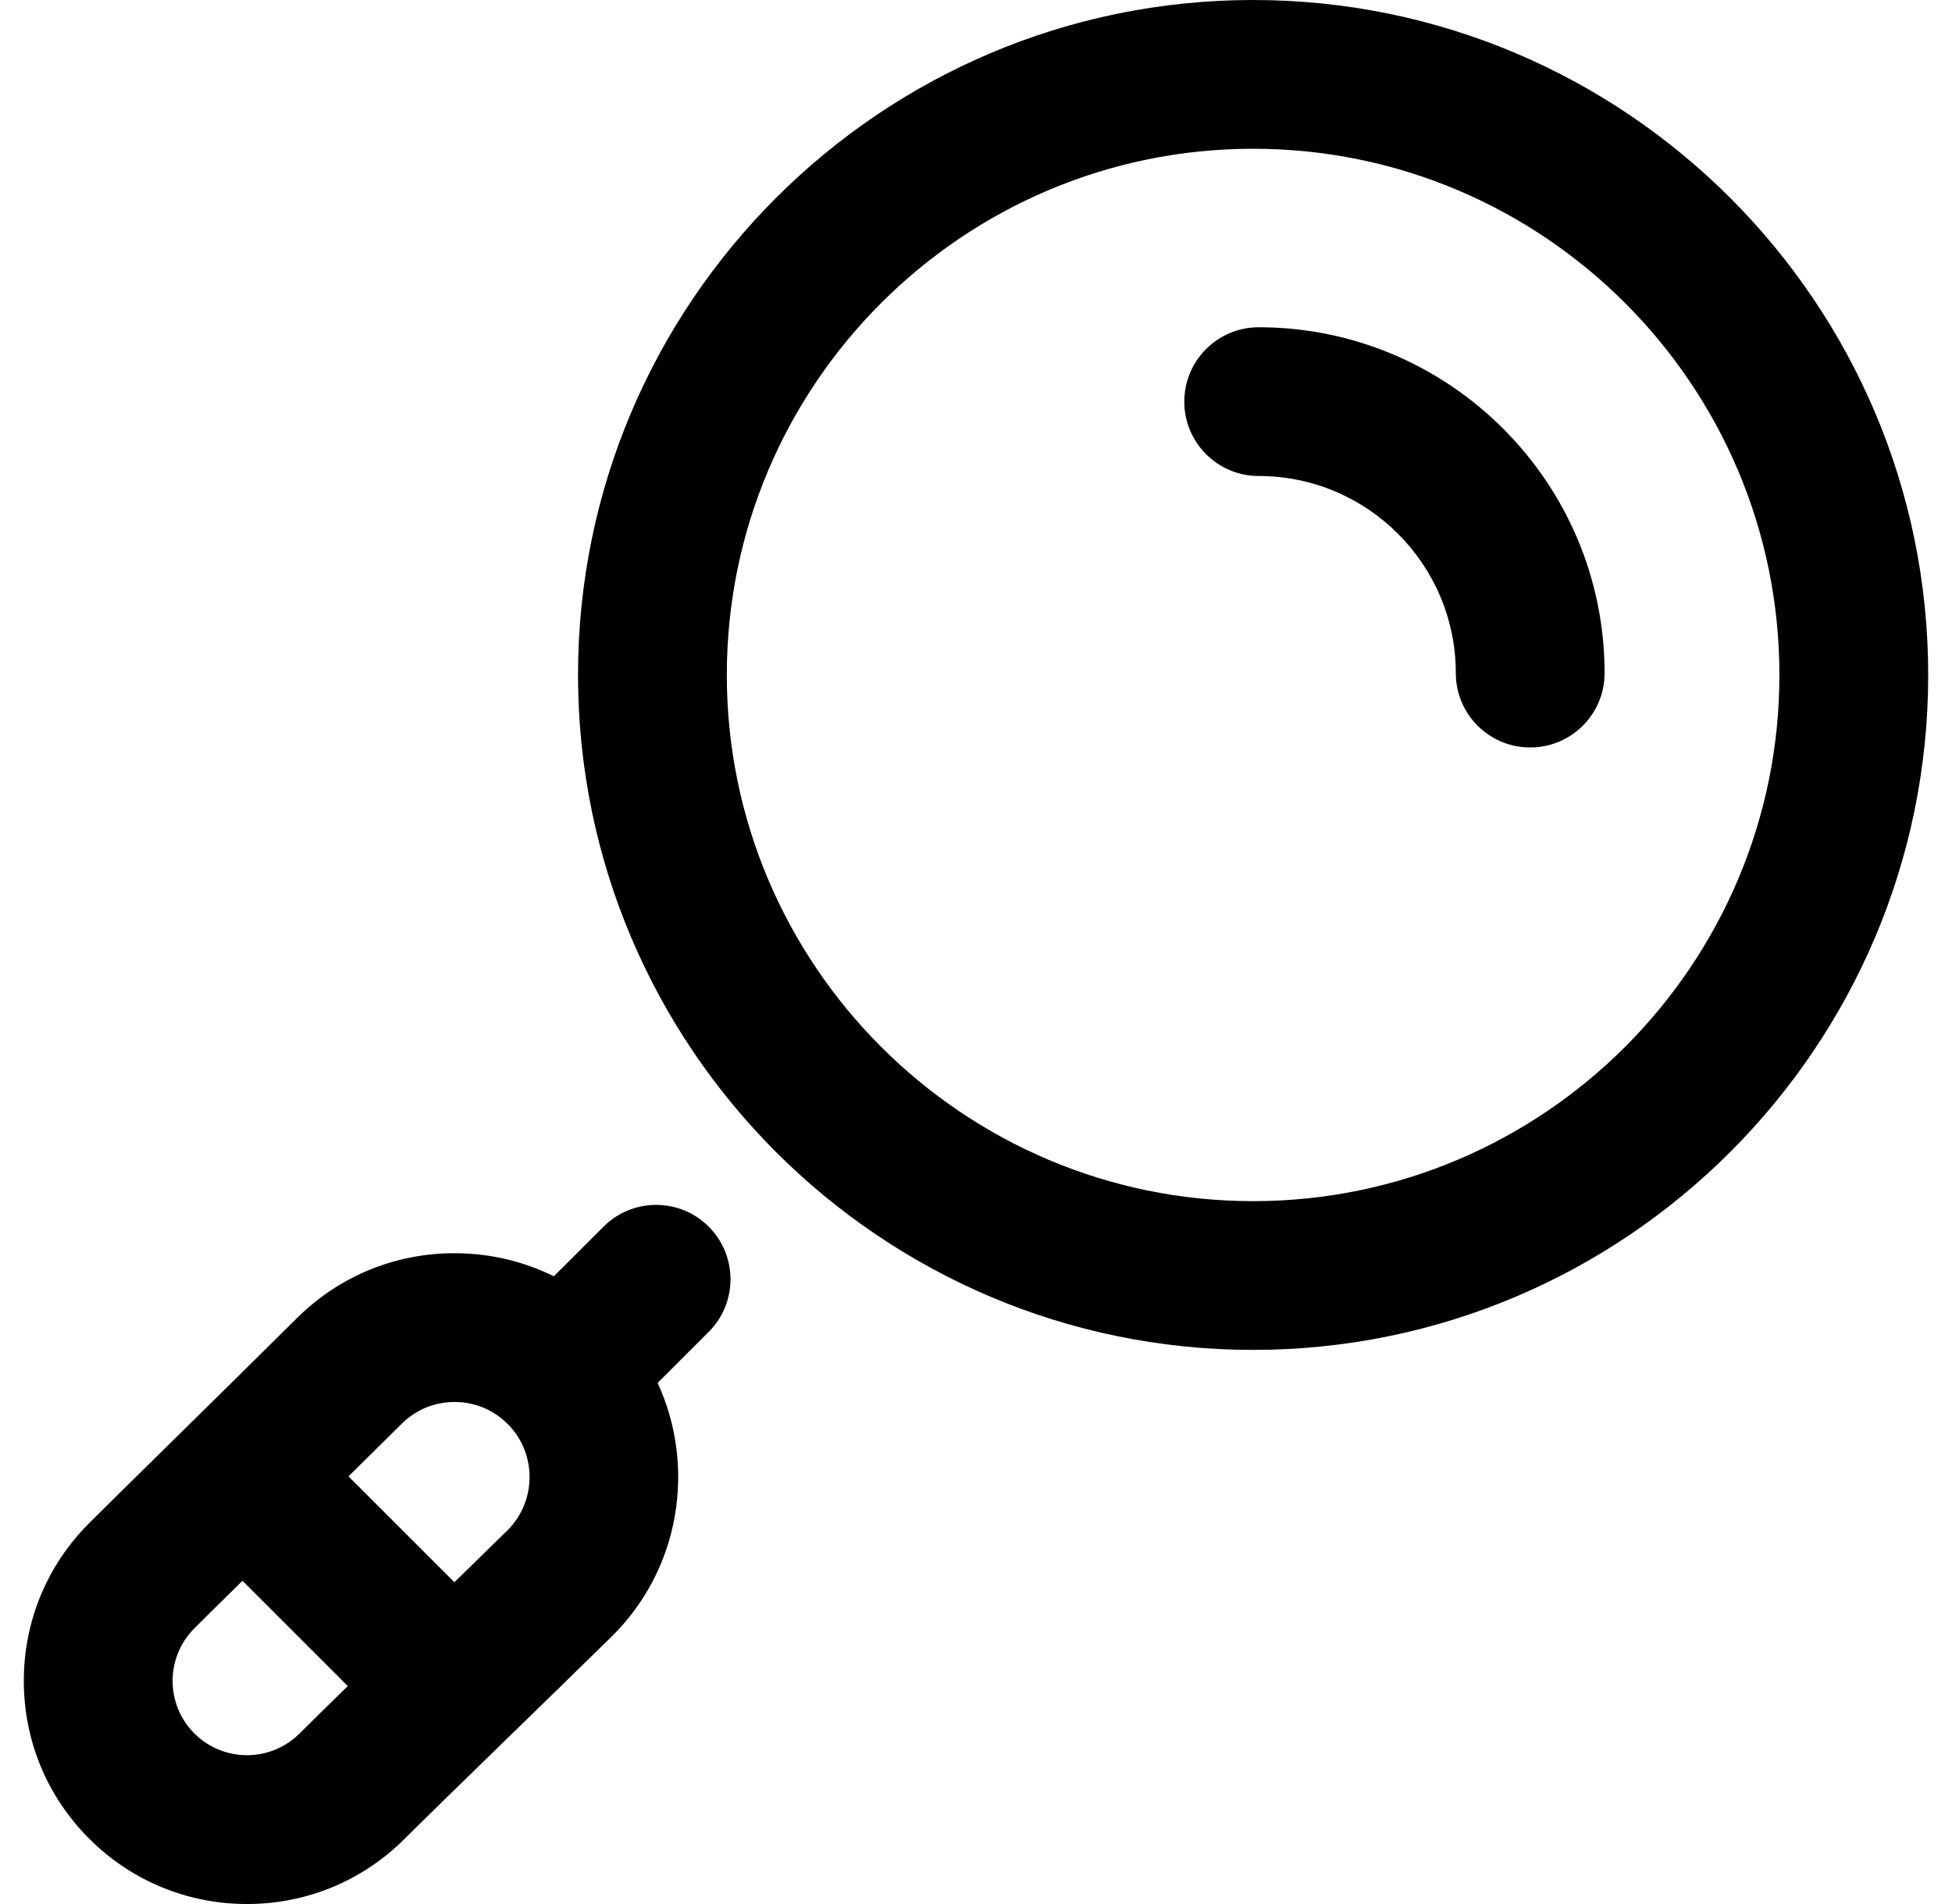
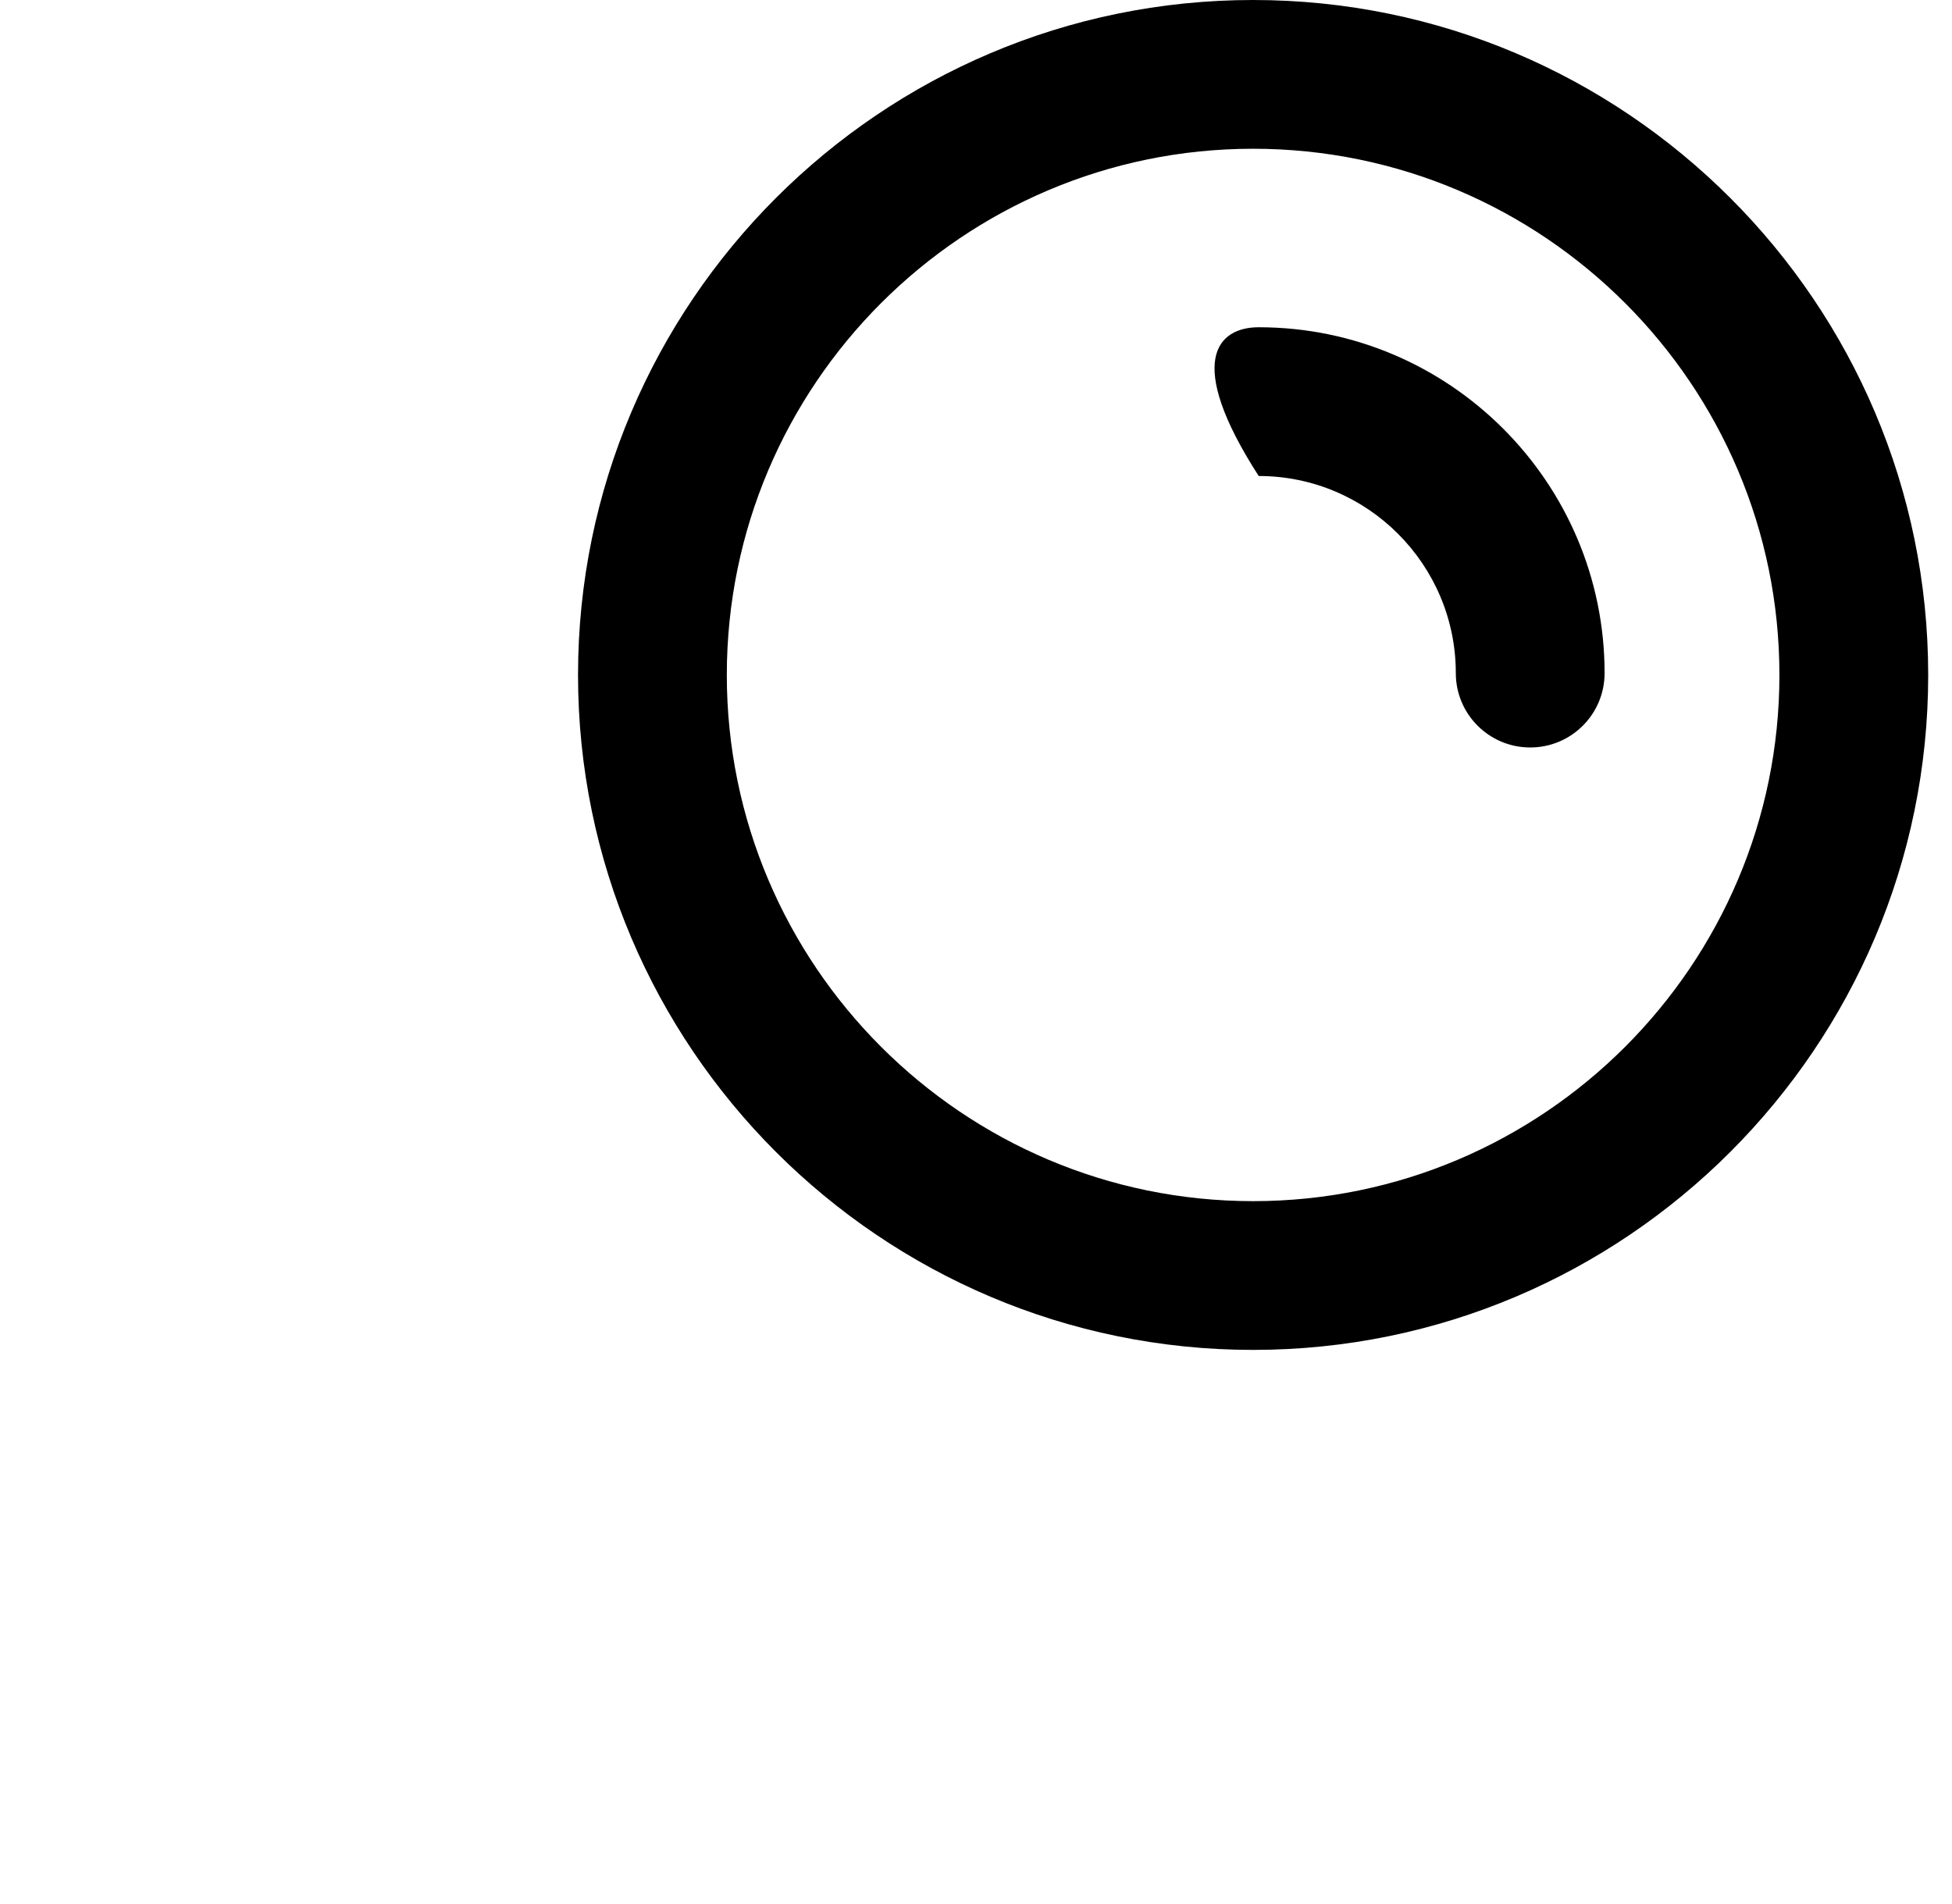
<svg xmlns="http://www.w3.org/2000/svg" width="41" height="40" viewBox="0 0 41 40" fill="none">
-   <path d="M26.32 28.359C18.502 28.359 12.141 21.998 12.141 14.18C12.141 6.361 18.502 0 26.32 0C34.139 0 40.5 6.361 40.5 14.18C40.5 21.998 34.139 28.359 26.32 28.359ZM26.32 3.125C20.225 3.125 15.266 8.084 15.266 14.18C15.266 20.275 20.225 25.234 26.32 25.234C32.416 25.234 37.375 20.275 37.375 14.18C37.375 8.084 32.416 3.125 26.32 3.125ZM32.141 15.703C31.278 15.703 30.578 15.004 30.578 14.141C30.578 11.857 28.721 10 26.438 10C25.575 10 24.875 9.3 24.875 8.438C24.875 7.575 25.575 6.875 26.438 6.875C30.444 6.875 33.703 10.134 33.703 14.141C33.703 15.004 33.004 15.703 32.141 15.703Z" fill="black" />
-   <path d="M5.188 40C3.935 40 2.758 39.512 1.873 38.627C0.988 37.742 0.5 36.564 0.5 35.312C0.5 34.06 0.988 32.883 1.873 31.998C2.205 31.666 2.827 31.054 3.547 30.346C4.391 29.515 5.348 28.574 6.235 27.693C7.135 26.799 8.329 26.314 9.598 26.328C10.317 26.336 11.008 26.503 11.633 26.813L12.677 25.77C13.287 25.16 14.276 25.16 14.886 25.77C15.496 26.381 15.496 27.37 14.886 27.98L13.813 29.053C14.622 30.808 14.293 32.963 12.841 34.387C12.09 35.124 11.267 35.925 10.541 36.631C9.65 37.499 8.88 38.249 8.502 38.627C7.617 39.512 6.44 40 5.188 40ZM5.093 33.209C4.661 33.634 4.303 33.987 4.083 34.208C3.473 34.817 3.473 35.808 4.083 36.417C4.692 37.026 5.683 37.026 6.292 36.417C6.519 36.191 6.873 35.843 7.305 35.421L5.093 33.209ZM7.32 31.016L9.544 33.24C9.918 32.876 10.293 32.508 10.652 32.156C11.266 31.554 11.281 30.562 10.689 29.941C10.684 29.937 10.68 29.932 10.675 29.928C10.381 29.626 9.987 29.458 9.564 29.453C9.559 29.453 9.553 29.453 9.547 29.453C9.128 29.453 8.735 29.615 8.437 29.911C8.071 30.273 7.695 30.646 7.32 31.016Z" fill="black" />
+   <path d="M26.32 28.359C18.502 28.359 12.141 21.998 12.141 14.18C12.141 6.361 18.502 0 26.32 0C34.139 0 40.5 6.361 40.5 14.18C40.5 21.998 34.139 28.359 26.32 28.359ZM26.32 3.125C20.225 3.125 15.266 8.084 15.266 14.18C15.266 20.275 20.225 25.234 26.32 25.234C32.416 25.234 37.375 20.275 37.375 14.18C37.375 8.084 32.416 3.125 26.32 3.125ZM32.141 15.703C31.278 15.703 30.578 15.004 30.578 14.141C30.578 11.857 28.721 10 26.438 10C24.875 7.575 25.575 6.875 26.438 6.875C30.444 6.875 33.703 10.134 33.703 14.141C33.703 15.004 33.004 15.703 32.141 15.703Z" fill="black" />
</svg>